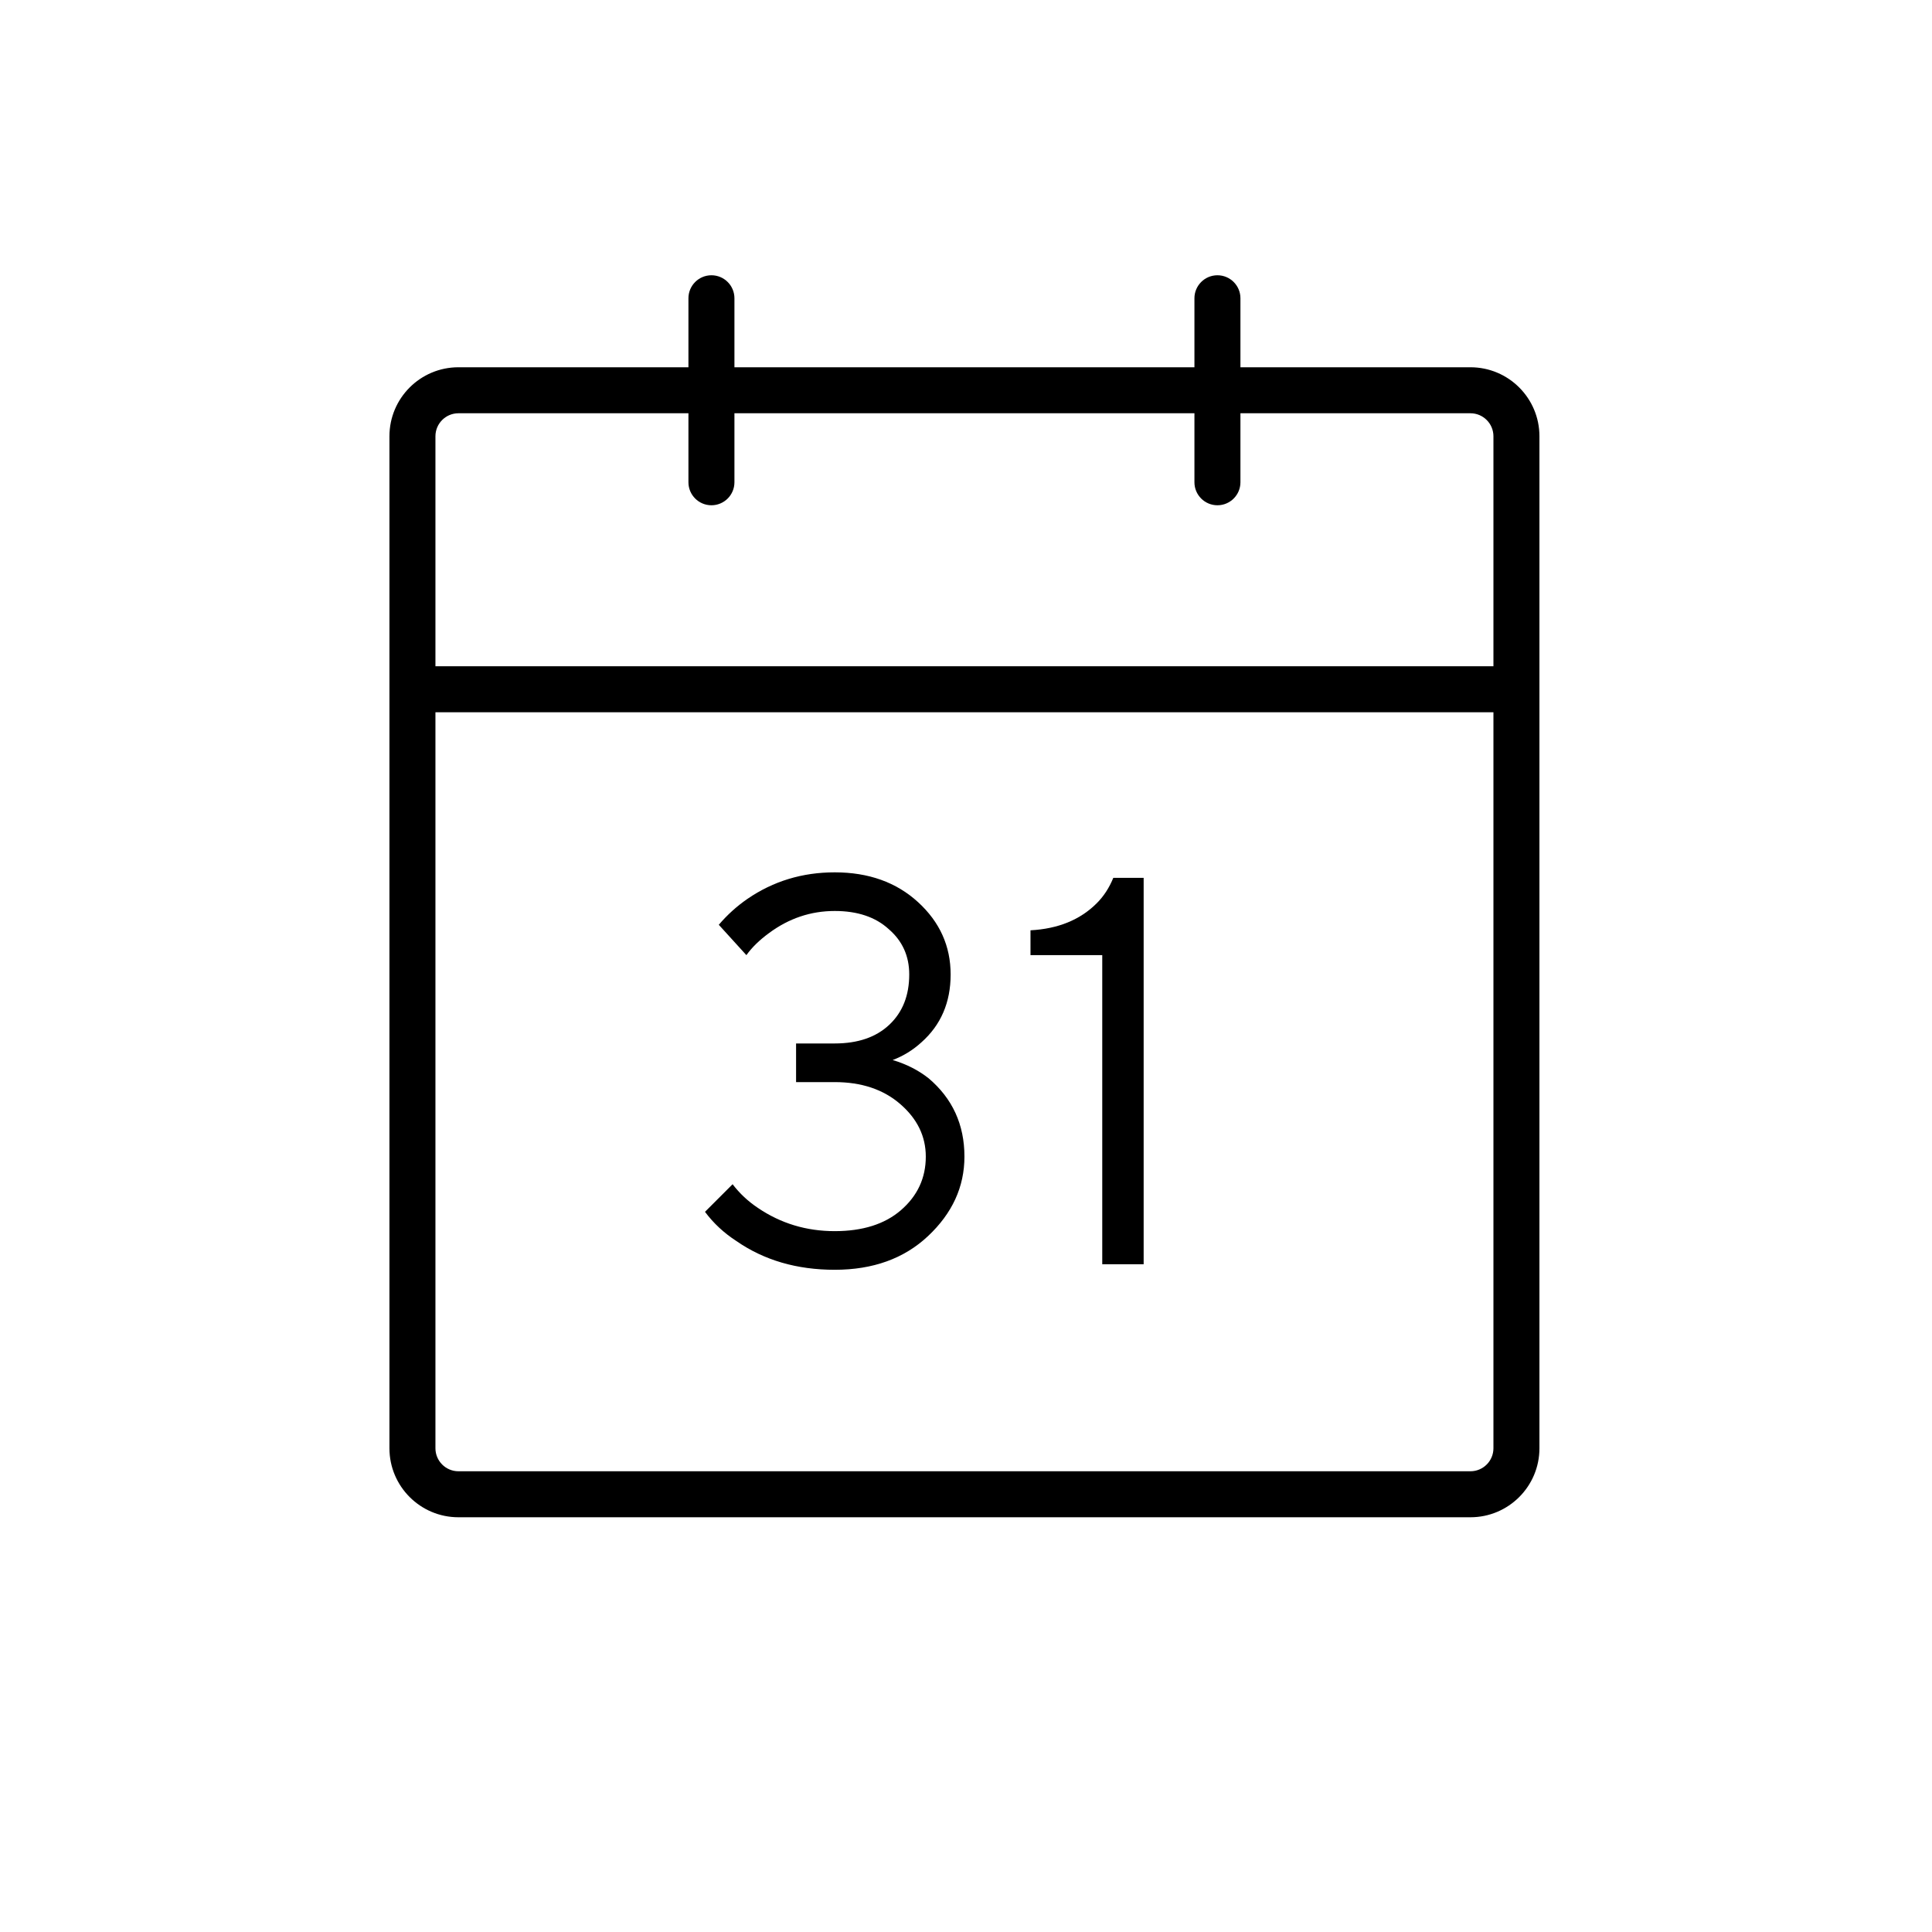
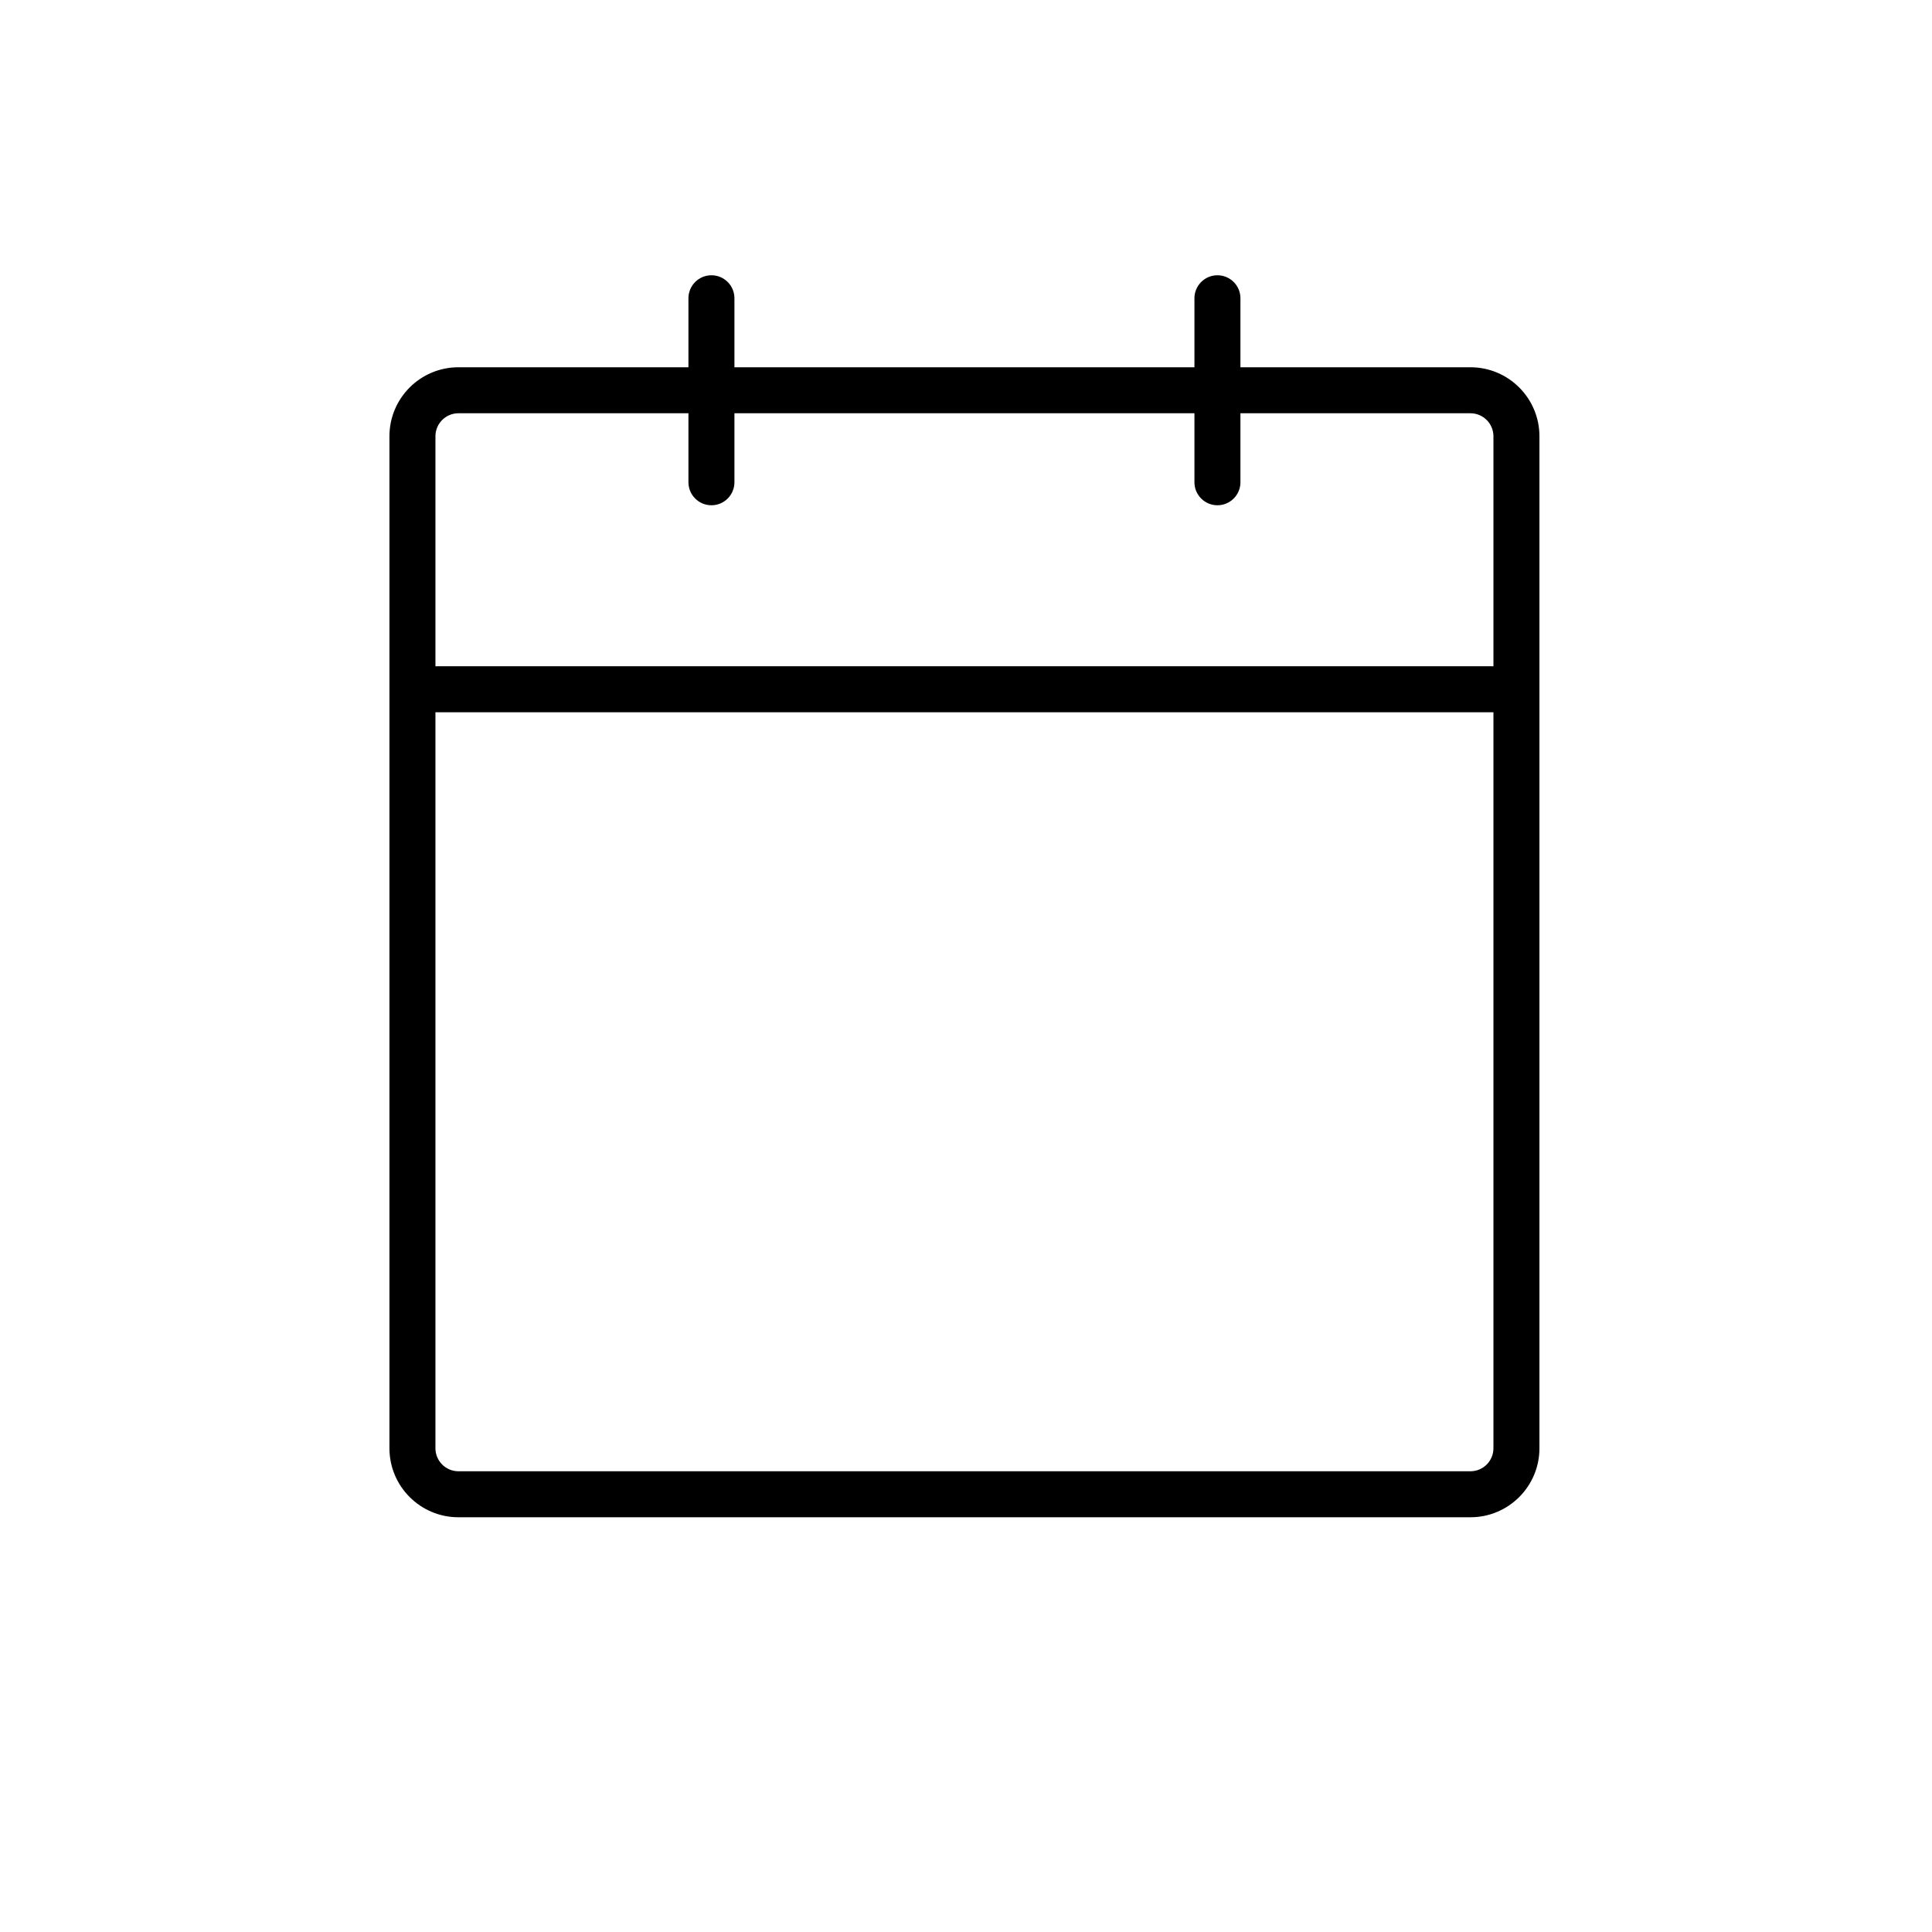
<svg xmlns="http://www.w3.org/2000/svg" width="21" height="21" viewBox="0 0 21 21" fill="none">
  <path fill-rule="evenodd" clip-rule="evenodd" d="M7.733 2.992C7.871 2.992 7.983 3.104 7.983 3.242V3.992H12.983V3.242C12.983 3.104 13.095 2.992 13.233 2.992C13.371 2.992 13.483 3.104 13.483 3.242V3.992H15.983C16.397 3.992 16.733 4.328 16.733 4.742V15.742C16.733 16.156 16.397 16.492 15.983 16.492H4.983C4.569 16.492 4.233 16.156 4.233 15.742V4.742C4.233 4.328 4.569 3.992 4.983 3.992H7.483V3.242C7.483 3.104 7.595 2.992 7.733 2.992ZM7.483 4.492H4.983C4.845 4.492 4.733 4.604 4.733 4.742V7.242H16.233V4.742C16.233 4.604 16.121 4.492 15.983 4.492H13.483V5.242C13.483 5.38 13.371 5.492 13.233 5.492C13.095 5.492 12.983 5.38 12.983 5.242V4.492H7.983V5.242C7.983 5.38 7.871 5.492 7.733 5.492C7.595 5.492 7.483 5.38 7.483 5.242V4.492ZM16.233 7.742H4.733V15.742C4.733 15.88 4.845 15.992 4.983 15.992H15.983C16.121 15.992 16.233 15.88 16.233 15.742V7.742Z" fill="black" />
-   <path d="M7.663 13.172L7.963 12.872C8.039 12.972 8.131 13.058 8.239 13.13C8.487 13.298 8.765 13.382 9.073 13.382C9.377 13.382 9.617 13.306 9.793 13.154C9.973 12.998 10.063 12.804 10.063 12.572C10.063 12.352 9.971 12.162 9.787 12.002C9.603 11.842 9.365 11.762 9.073 11.762H8.653V11.342H9.073C9.325 11.342 9.523 11.274 9.667 11.138C9.811 11.002 9.883 10.82 9.883 10.592C9.883 10.392 9.809 10.228 9.661 10.1C9.517 9.968 9.321 9.902 9.073 9.902C8.813 9.902 8.575 9.982 8.359 10.142C8.255 10.218 8.173 10.298 8.113 10.382L7.813 10.052C7.905 9.944 8.009 9.85 8.125 9.77C8.405 9.578 8.721 9.482 9.073 9.482C9.441 9.482 9.743 9.59 9.979 9.806C10.215 10.022 10.333 10.284 10.333 10.592C10.333 10.896 10.227 11.142 10.015 11.33C9.923 11.414 9.819 11.478 9.703 11.522C9.851 11.566 9.981 11.632 10.093 11.72C10.353 11.94 10.483 12.224 10.483 12.572C10.483 12.9 10.351 13.188 10.087 13.436C9.827 13.68 9.489 13.802 9.073 13.802C8.661 13.802 8.305 13.698 8.005 13.49C7.869 13.402 7.755 13.296 7.663 13.172Z" fill="black" />
-   <path d="M11.981 13.742V10.382H11.201V10.112C11.501 10.096 11.741 9.998 11.921 9.818C11.997 9.742 12.057 9.65 12.101 9.542H12.431V13.742H11.981Z" fill="black" />
</svg>